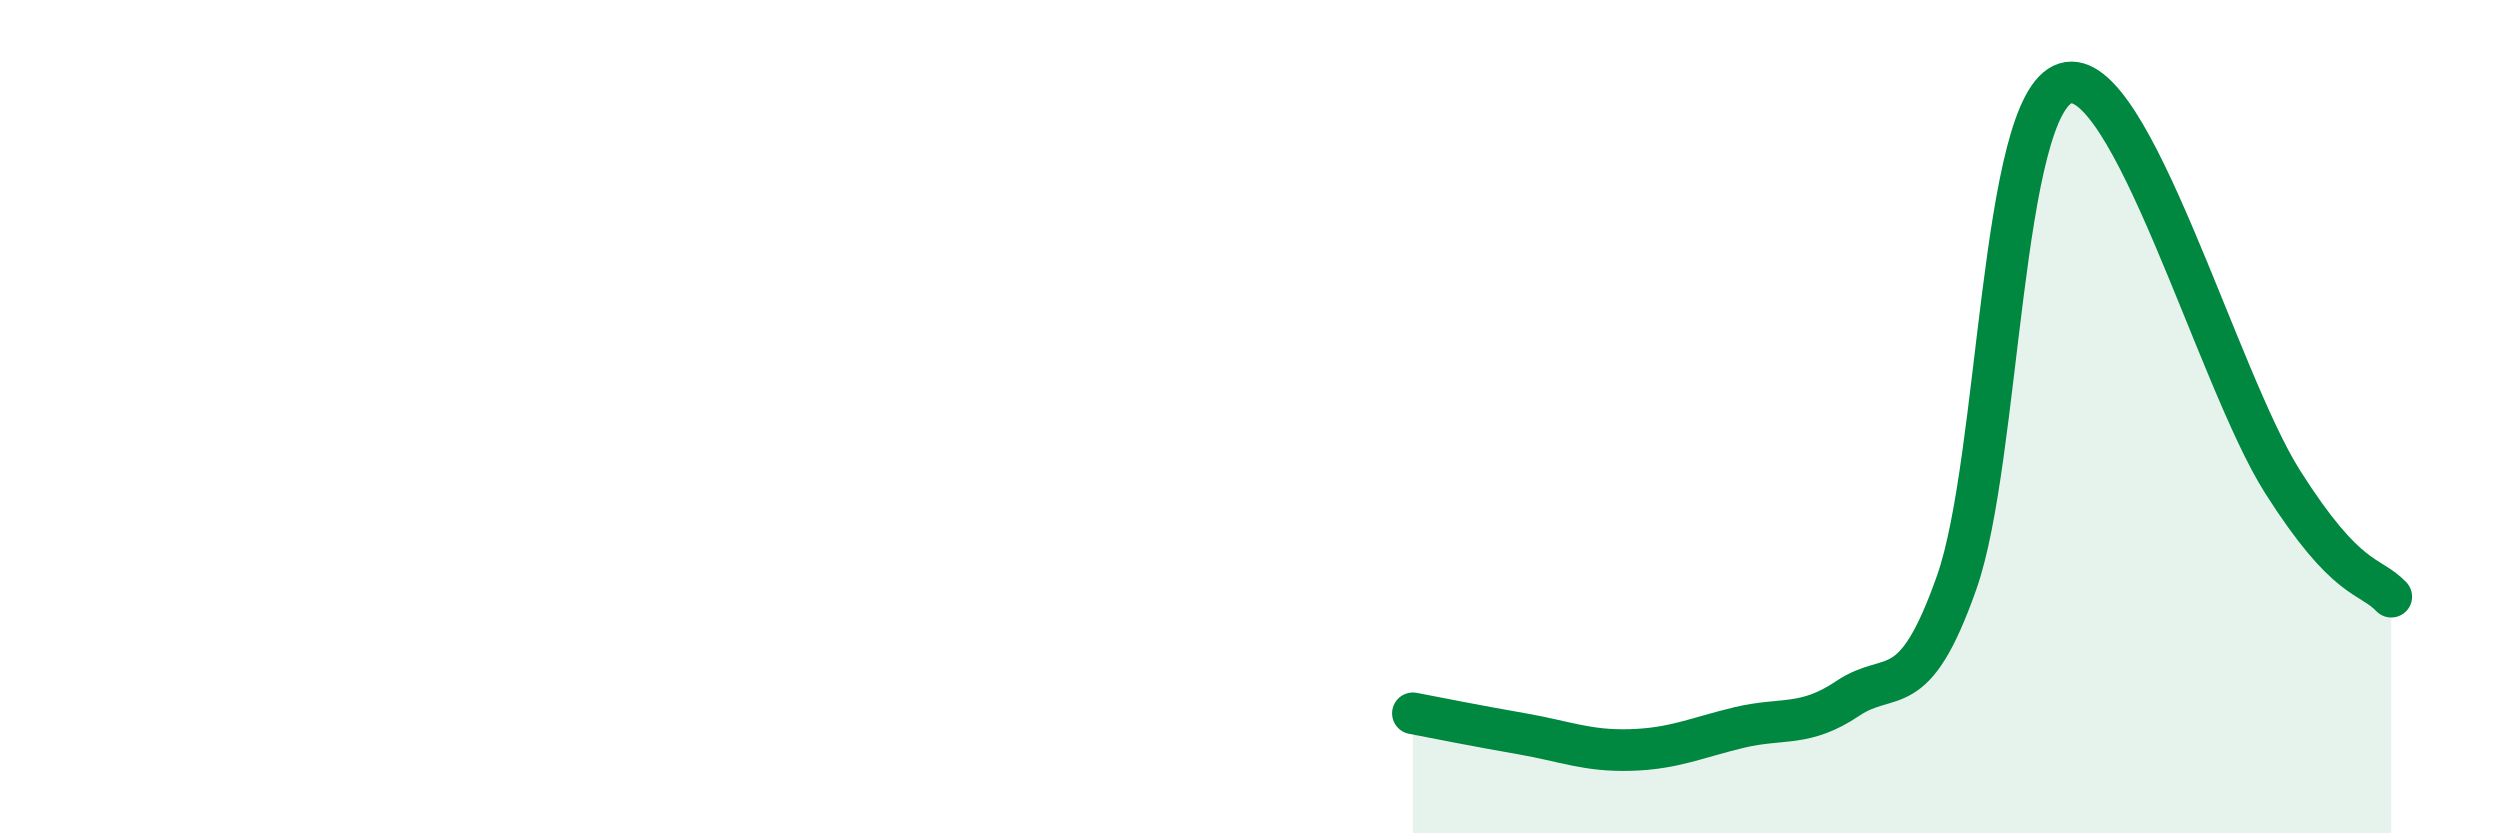
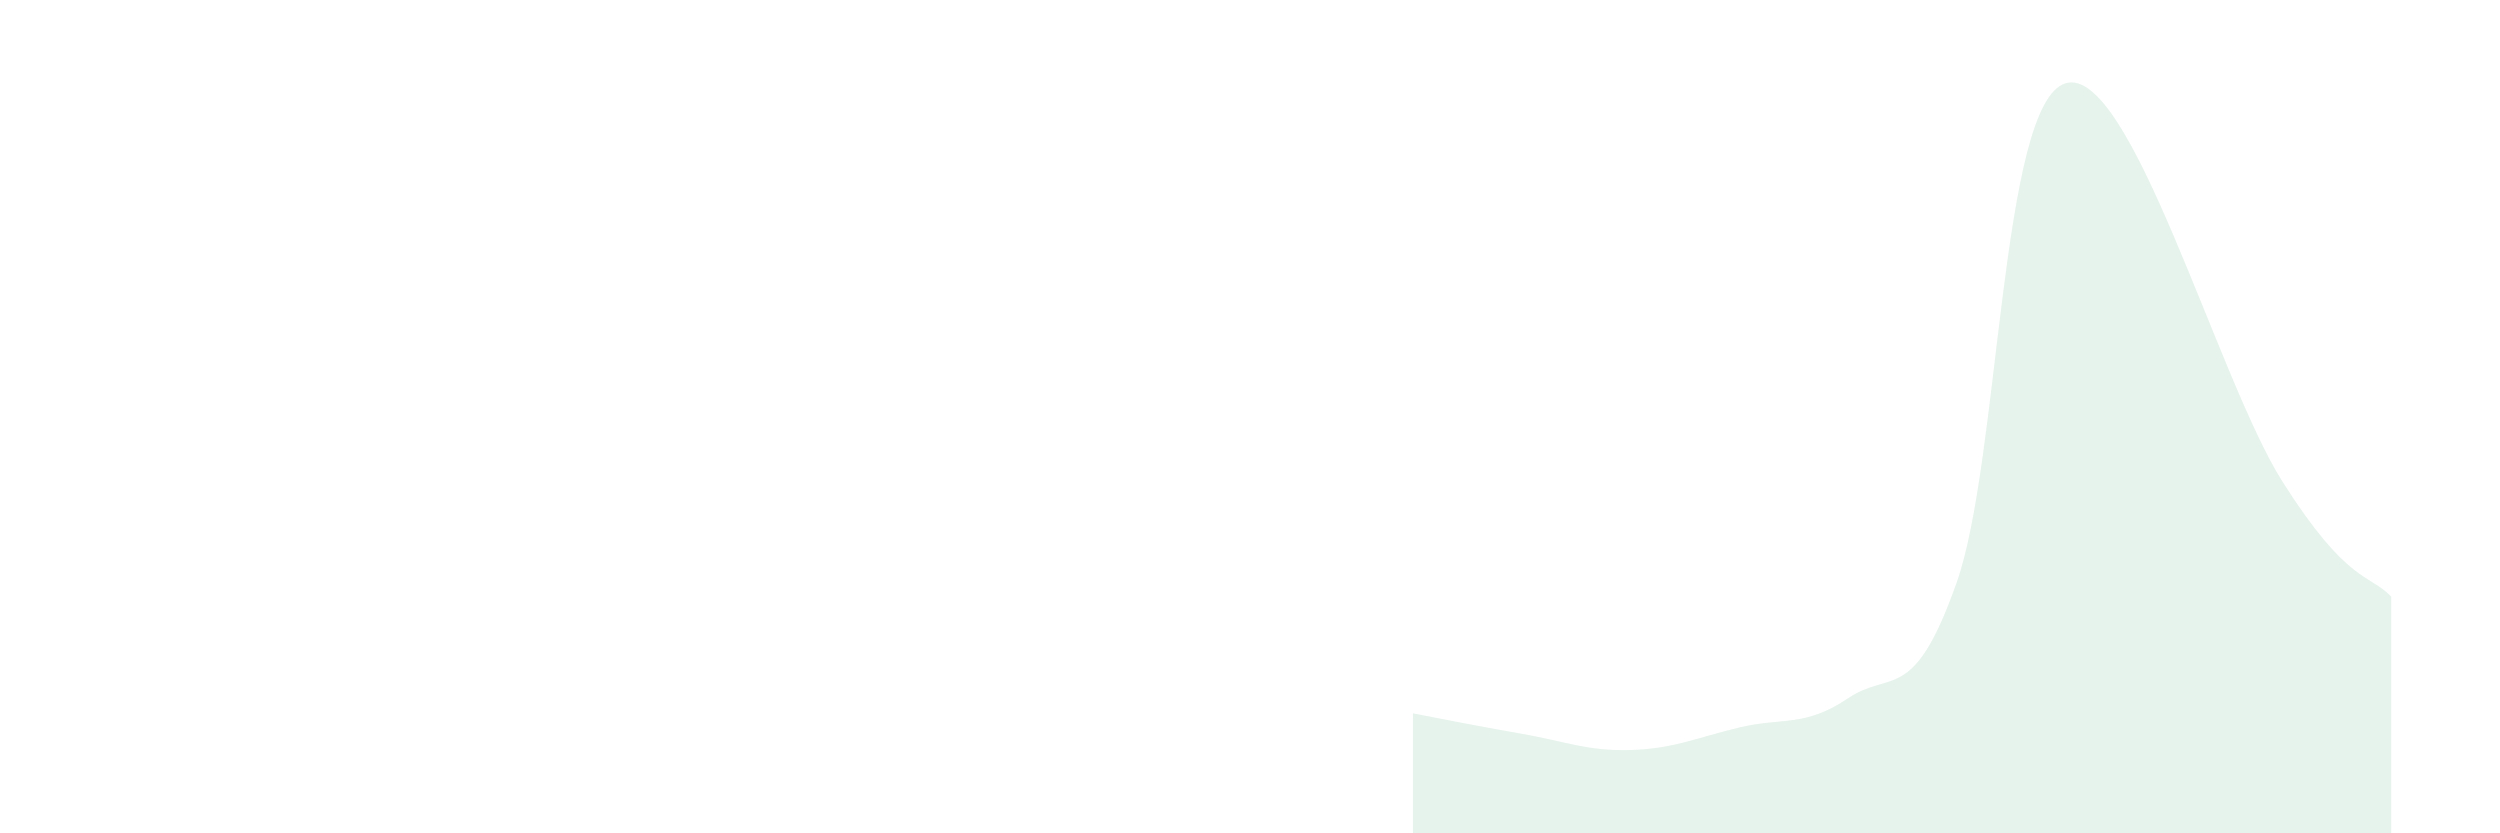
<svg xmlns="http://www.w3.org/2000/svg" width="60" height="20" viewBox="0 0 60 20">
  <path d="M 33.91,17.12 C 34.43,17.22 35.48,17.43 36.52,17.61 C 37.56,17.79 38.09,18.03 39.13,18 C 40.17,17.97 40.7,17.71 41.74,17.46 C 42.78,17.21 43.31,17.46 44.35,16.76 C 45.39,16.06 45.92,16.93 46.96,13.98 C 48,11.03 48.01,2.48 49.57,2 C 51.13,1.52 53.22,9.1 54.78,11.56 C 56.34,14.02 56.87,13.77 57.39,14.32L57.39 20L33.91 20Z" fill="#008740" opacity="0.1" stroke-linecap="round" stroke-linejoin="round" />
-   <path d="M 33.91,17.12 C 34.43,17.22 35.48,17.43 36.52,17.61 C 37.56,17.79 38.09,18.03 39.13,18 C 40.17,17.97 40.7,17.71 41.74,17.46 C 42.78,17.21 43.31,17.46 44.35,16.76 C 45.39,16.06 45.92,16.93 46.96,13.98 C 48,11.03 48.01,2.48 49.57,2 C 51.13,1.52 53.22,9.1 54.78,11.56 C 56.34,14.02 56.87,13.77 57.39,14.32" stroke="#008740" stroke-width="1" fill="none" stroke-linecap="round" stroke-linejoin="round" />
</svg>